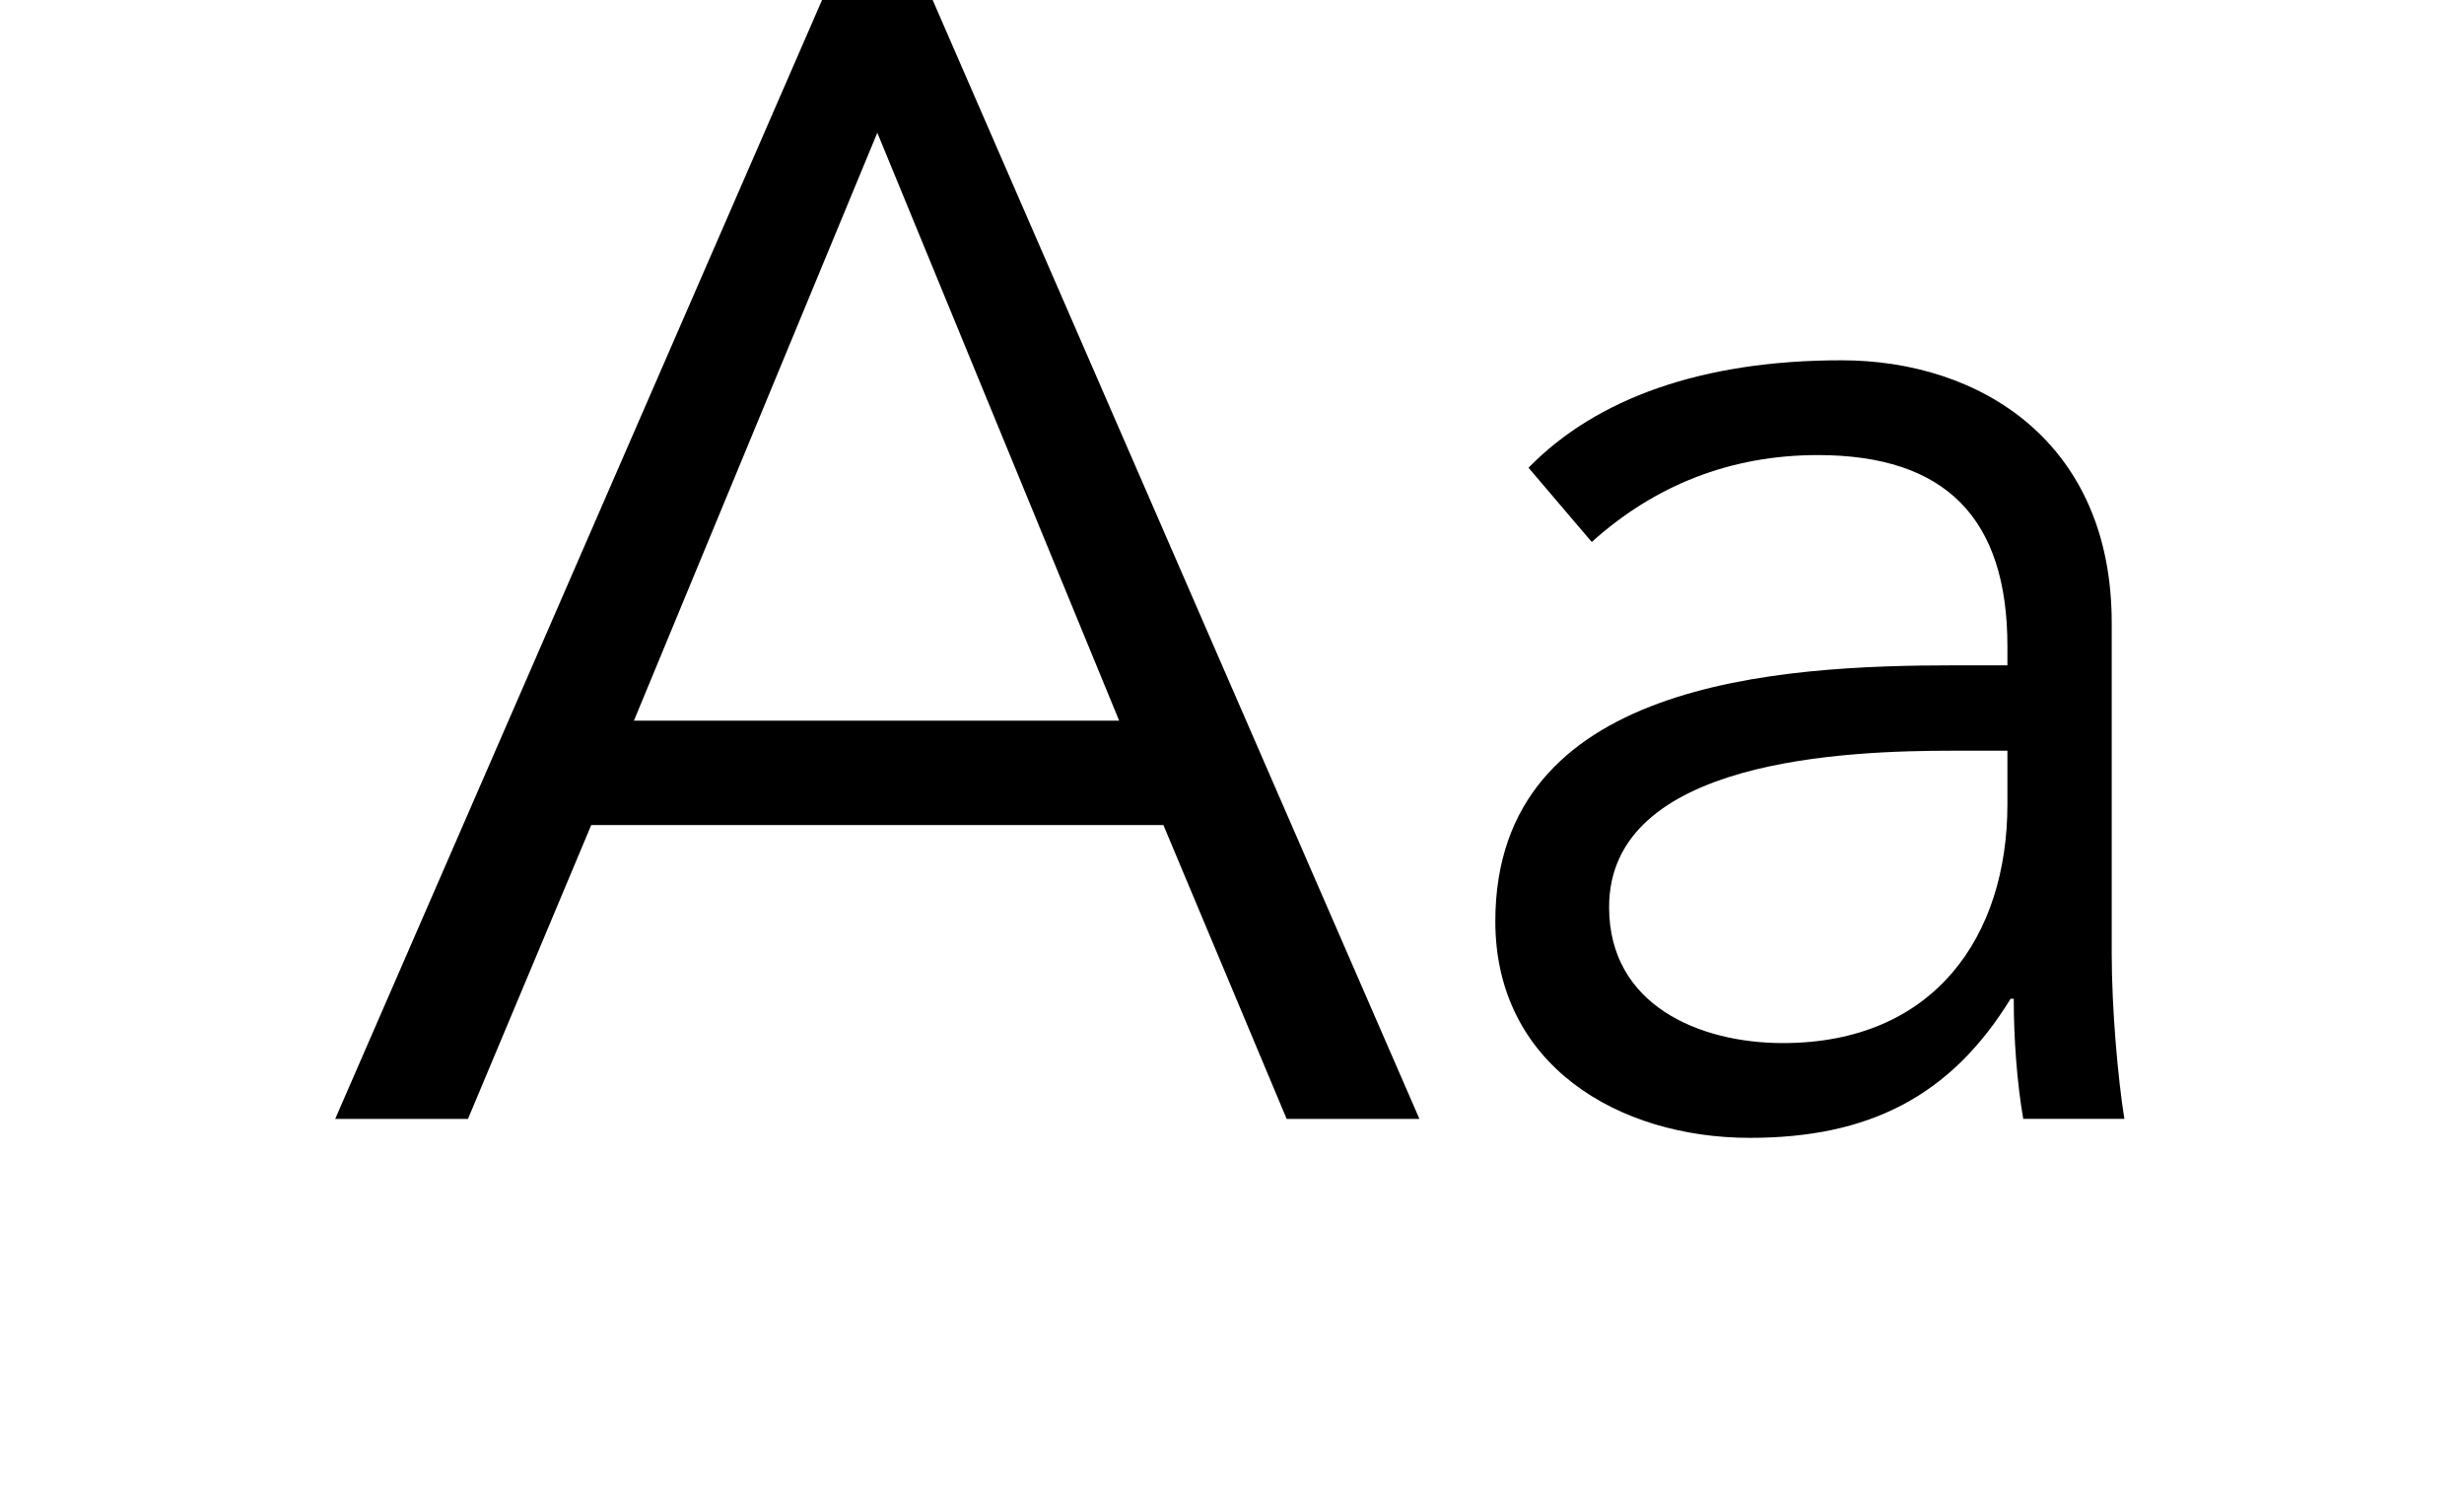
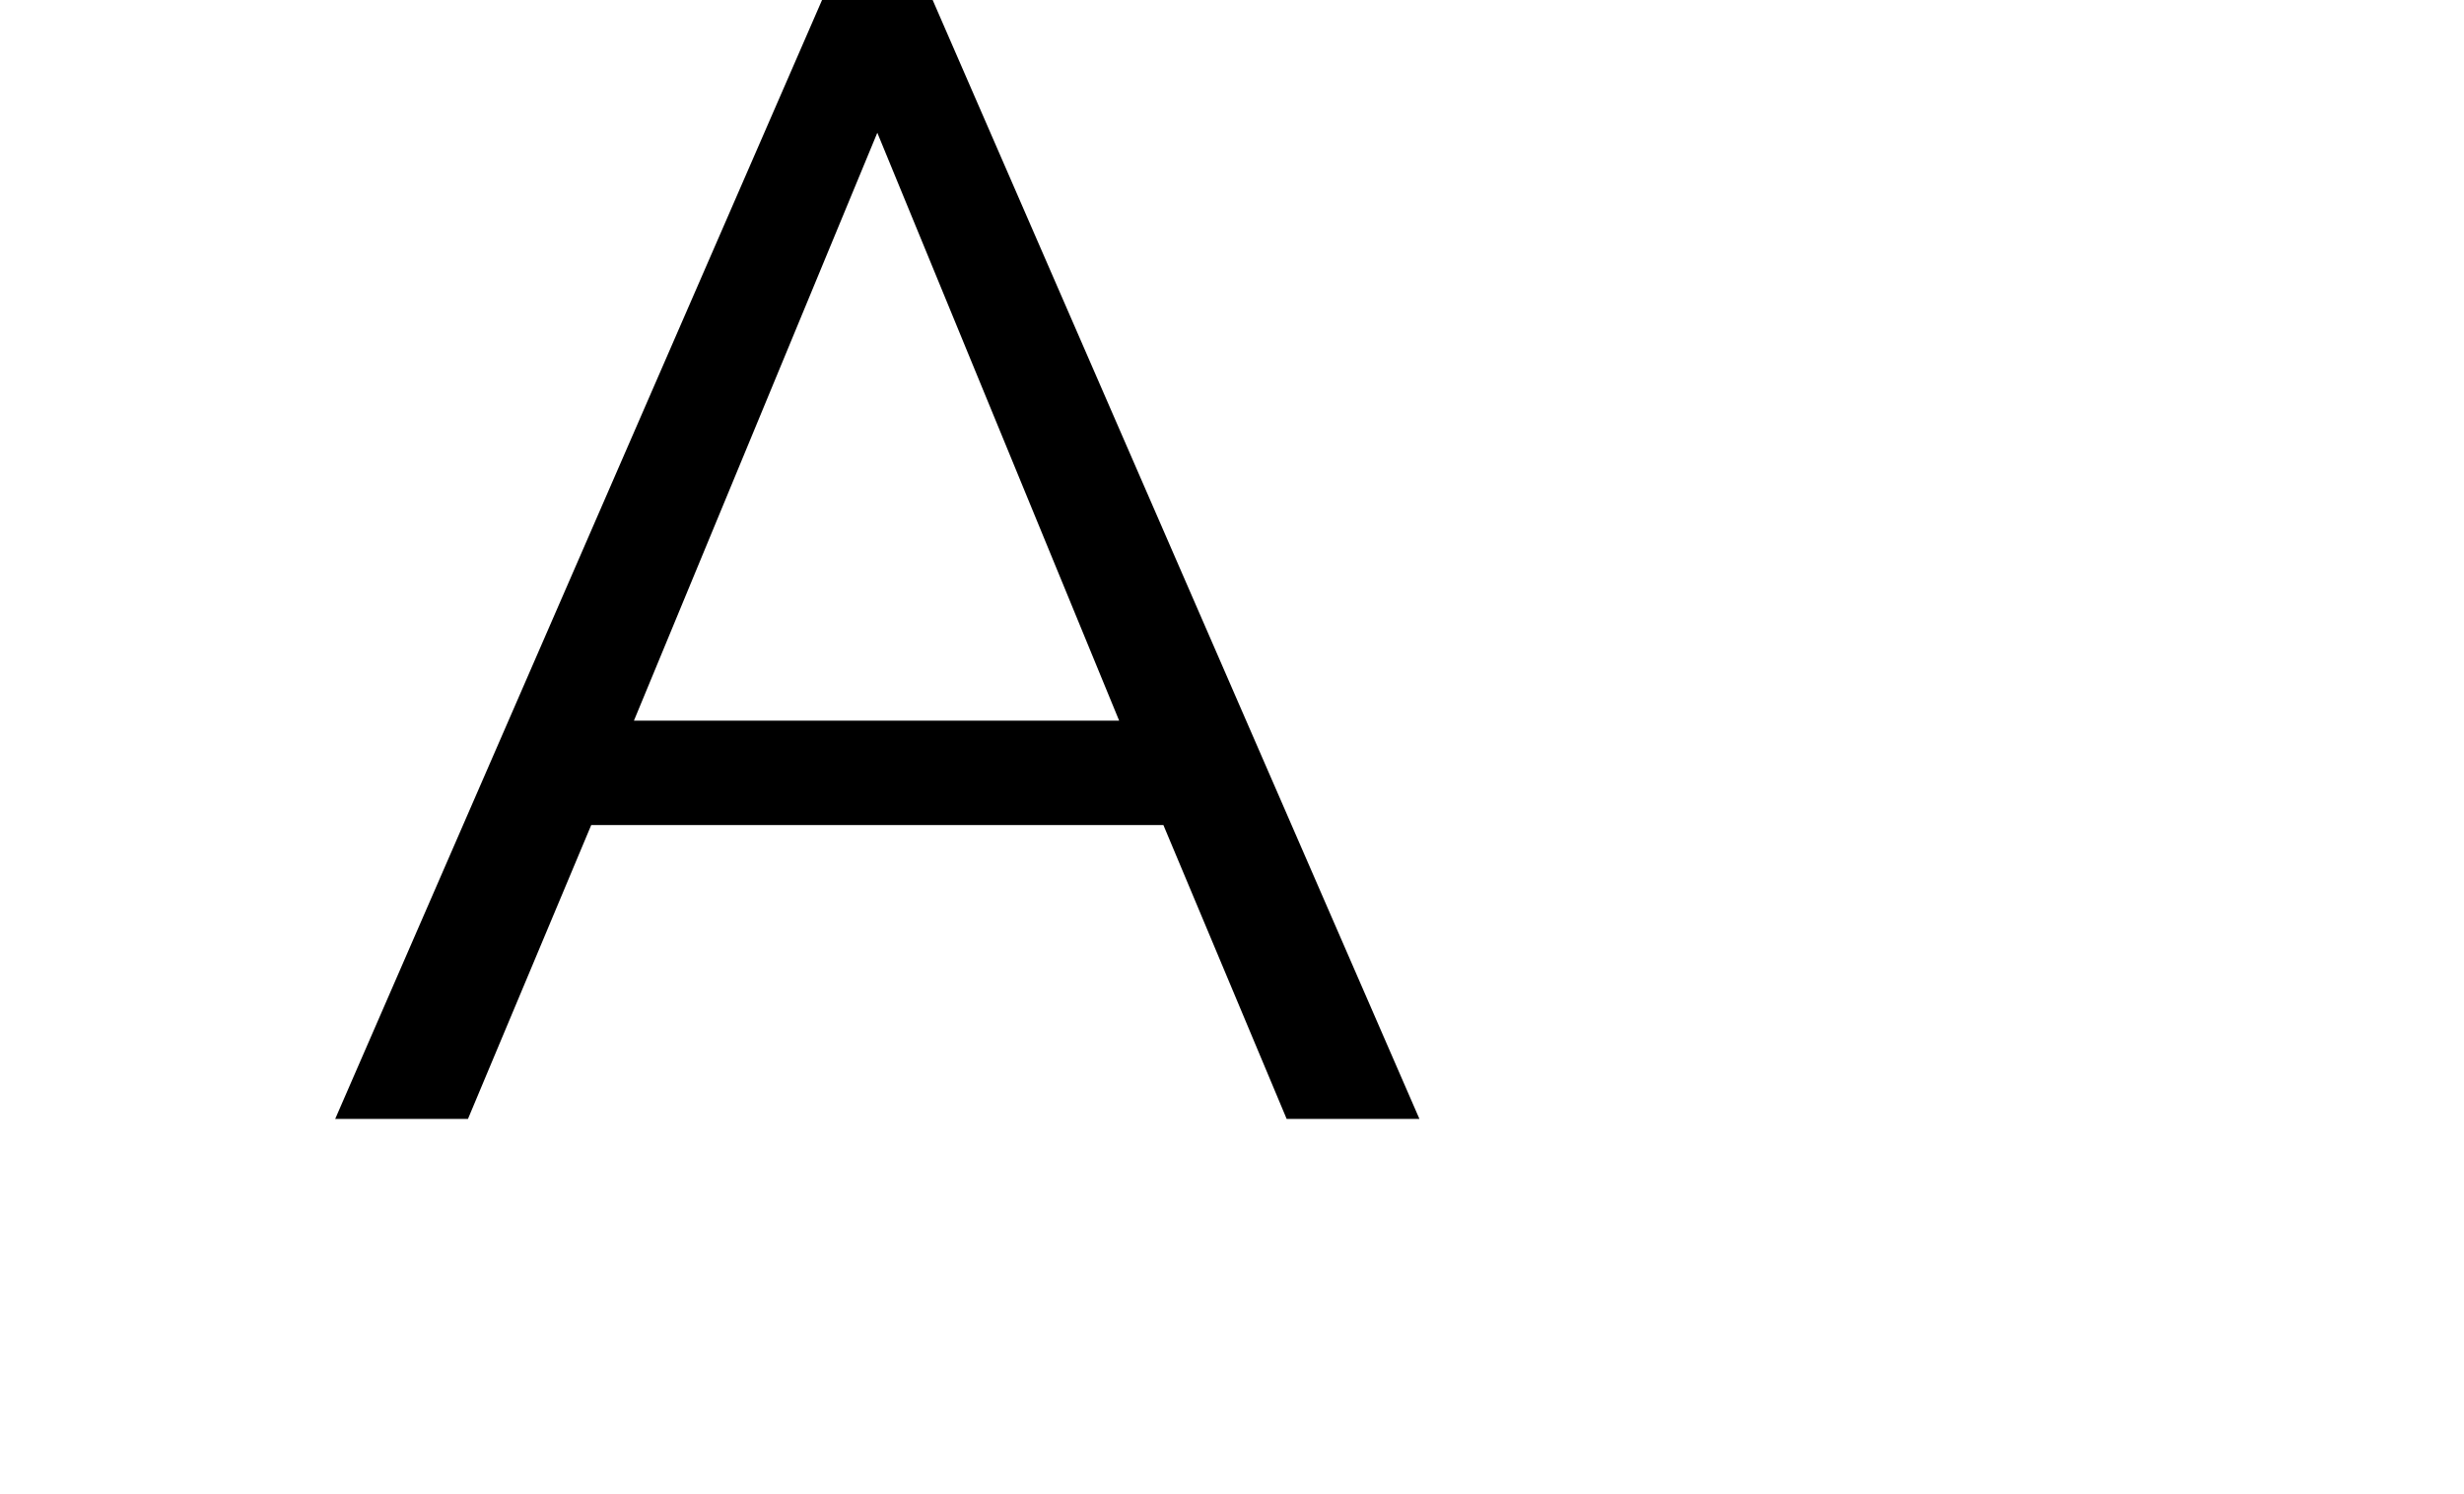
<svg xmlns="http://www.w3.org/2000/svg" viewBox="0 0 288.02 174.6">
  <defs>
    <style>.h{fill:none;}</style>
  </defs>
  <g id="a" />
  <g id="b">
    <g id="c">
      <g id="d">
        <g id="e">
          <g id="f">
            <g id="g">
              <g>
                <path class="h" d="M210.31,174.59c.41-9.75-2.84-14.62-9.73-14.63H113.88c-6.89,0-10.13,4.88-9.73,14.63h-7.58c1.74-10.02,.26-20.19,.82-30.26,.17-3.02-1.34-7.42,2.95-7.72,4.1-.29,3.8,3.61,3.46,6.98-.72,7.1,1.89,7.81,6.13,7.78,31.28-.21,62.55-.25,93.83,.03,4.91,.04,7.79-.91,6.86-8.86-.4-3.48,.15-6.11,3.49-5.95,3.7,.17,2.85,3.76,2.99,6.69,.47,10.43-.92,20.95,.79,31.32h-7.58Z" />
                <path class="h" d="M288.01,14.93c-9.75-.4-14.62,2.77-14.63,9.49V108.98c0,6.72,4.88,9.88,14.63,9.49v7.4c-10.02-1.7-20.19-.25-30.26-.8-3.02-.16-7.42,1.31-7.72-2.88-.29-4,3.61-3.71,6.98-3.38,7.1,.7,7.81-1.84,7.78-5.98-.22-32.05-.26-59.48,.03-91.51,.04-4.79-.91-7.59-8.86-6.69-3.48,.39-6.11-.15-5.95-3.41,.17-3.61,3.76-2.78,6.69-2.91,10.43-.46,20.95,.9,31.32-.77v7.4h-.01Z" />
-                 <path class="h" d="M38.01,14.93c-9.75-.4-14.62,2.77-14.63,9.49V108.98c0,6.72,4.88,9.88,14.63,9.49v7.4c-10.02-1.7-20.19-.25-30.26-.8-3.02-.16-7.42,1.31-7.72-2.88-.29-4,3.61-3.71,6.98-3.38,7.1,.7,7.81-1.84,7.78-5.98-.22-32.05-.26-59.48,.03-91.51,.04-4.79-.91-7.59-8.86-6.69C2.48,15.02-.15,14.48,0,11.22c.17-3.61,3.76-2.78,6.69-2.91,10.43-.46,20.95,.9,31.32-.77v7.4h-.01Z" />
              </g>
            </g>
          </g>
        </g>
      </g>
      <g>
        <path d="M54.7,130.81h-15.52L96.09,0h12.93l56.9,130.81h-15.52l-14.41-34.36H69.11l-14.41,34.36Zm19.4-46.56h56.72L102.55,15.52l-28.45,68.73Z" />
-         <path d="M234.65,77.78v-2.22c0-14.96-7.21-22.36-22.17-22.36-10.16,0-19.03,3.51-26.42,10.16l-7.39-8.68c7.94-8.13,20.32-12.56,36.58-12.56s31.59,9.61,31.59,30.67v38.61c0,6.65,.74,14.78,1.48,19.4h-11.82c-.74-4.25-1.11-9.42-1.11-14.04h-.37c-7.02,11.45-16.63,16.26-30.48,16.26-15.33,0-29.75-8.5-29.75-25.31,0-28.08,33.07-29.93,53.76-29.93h6.1Zm-6.28,9.98c-12.38,0-40.28,.92-40.28,18.29,0,11.45,10.53,15.89,20.32,15.89,17.74,0,26.24-12.56,26.24-27.9v-6.28h-6.28Z" />
      </g>
    </g>
  </g>
</svg>